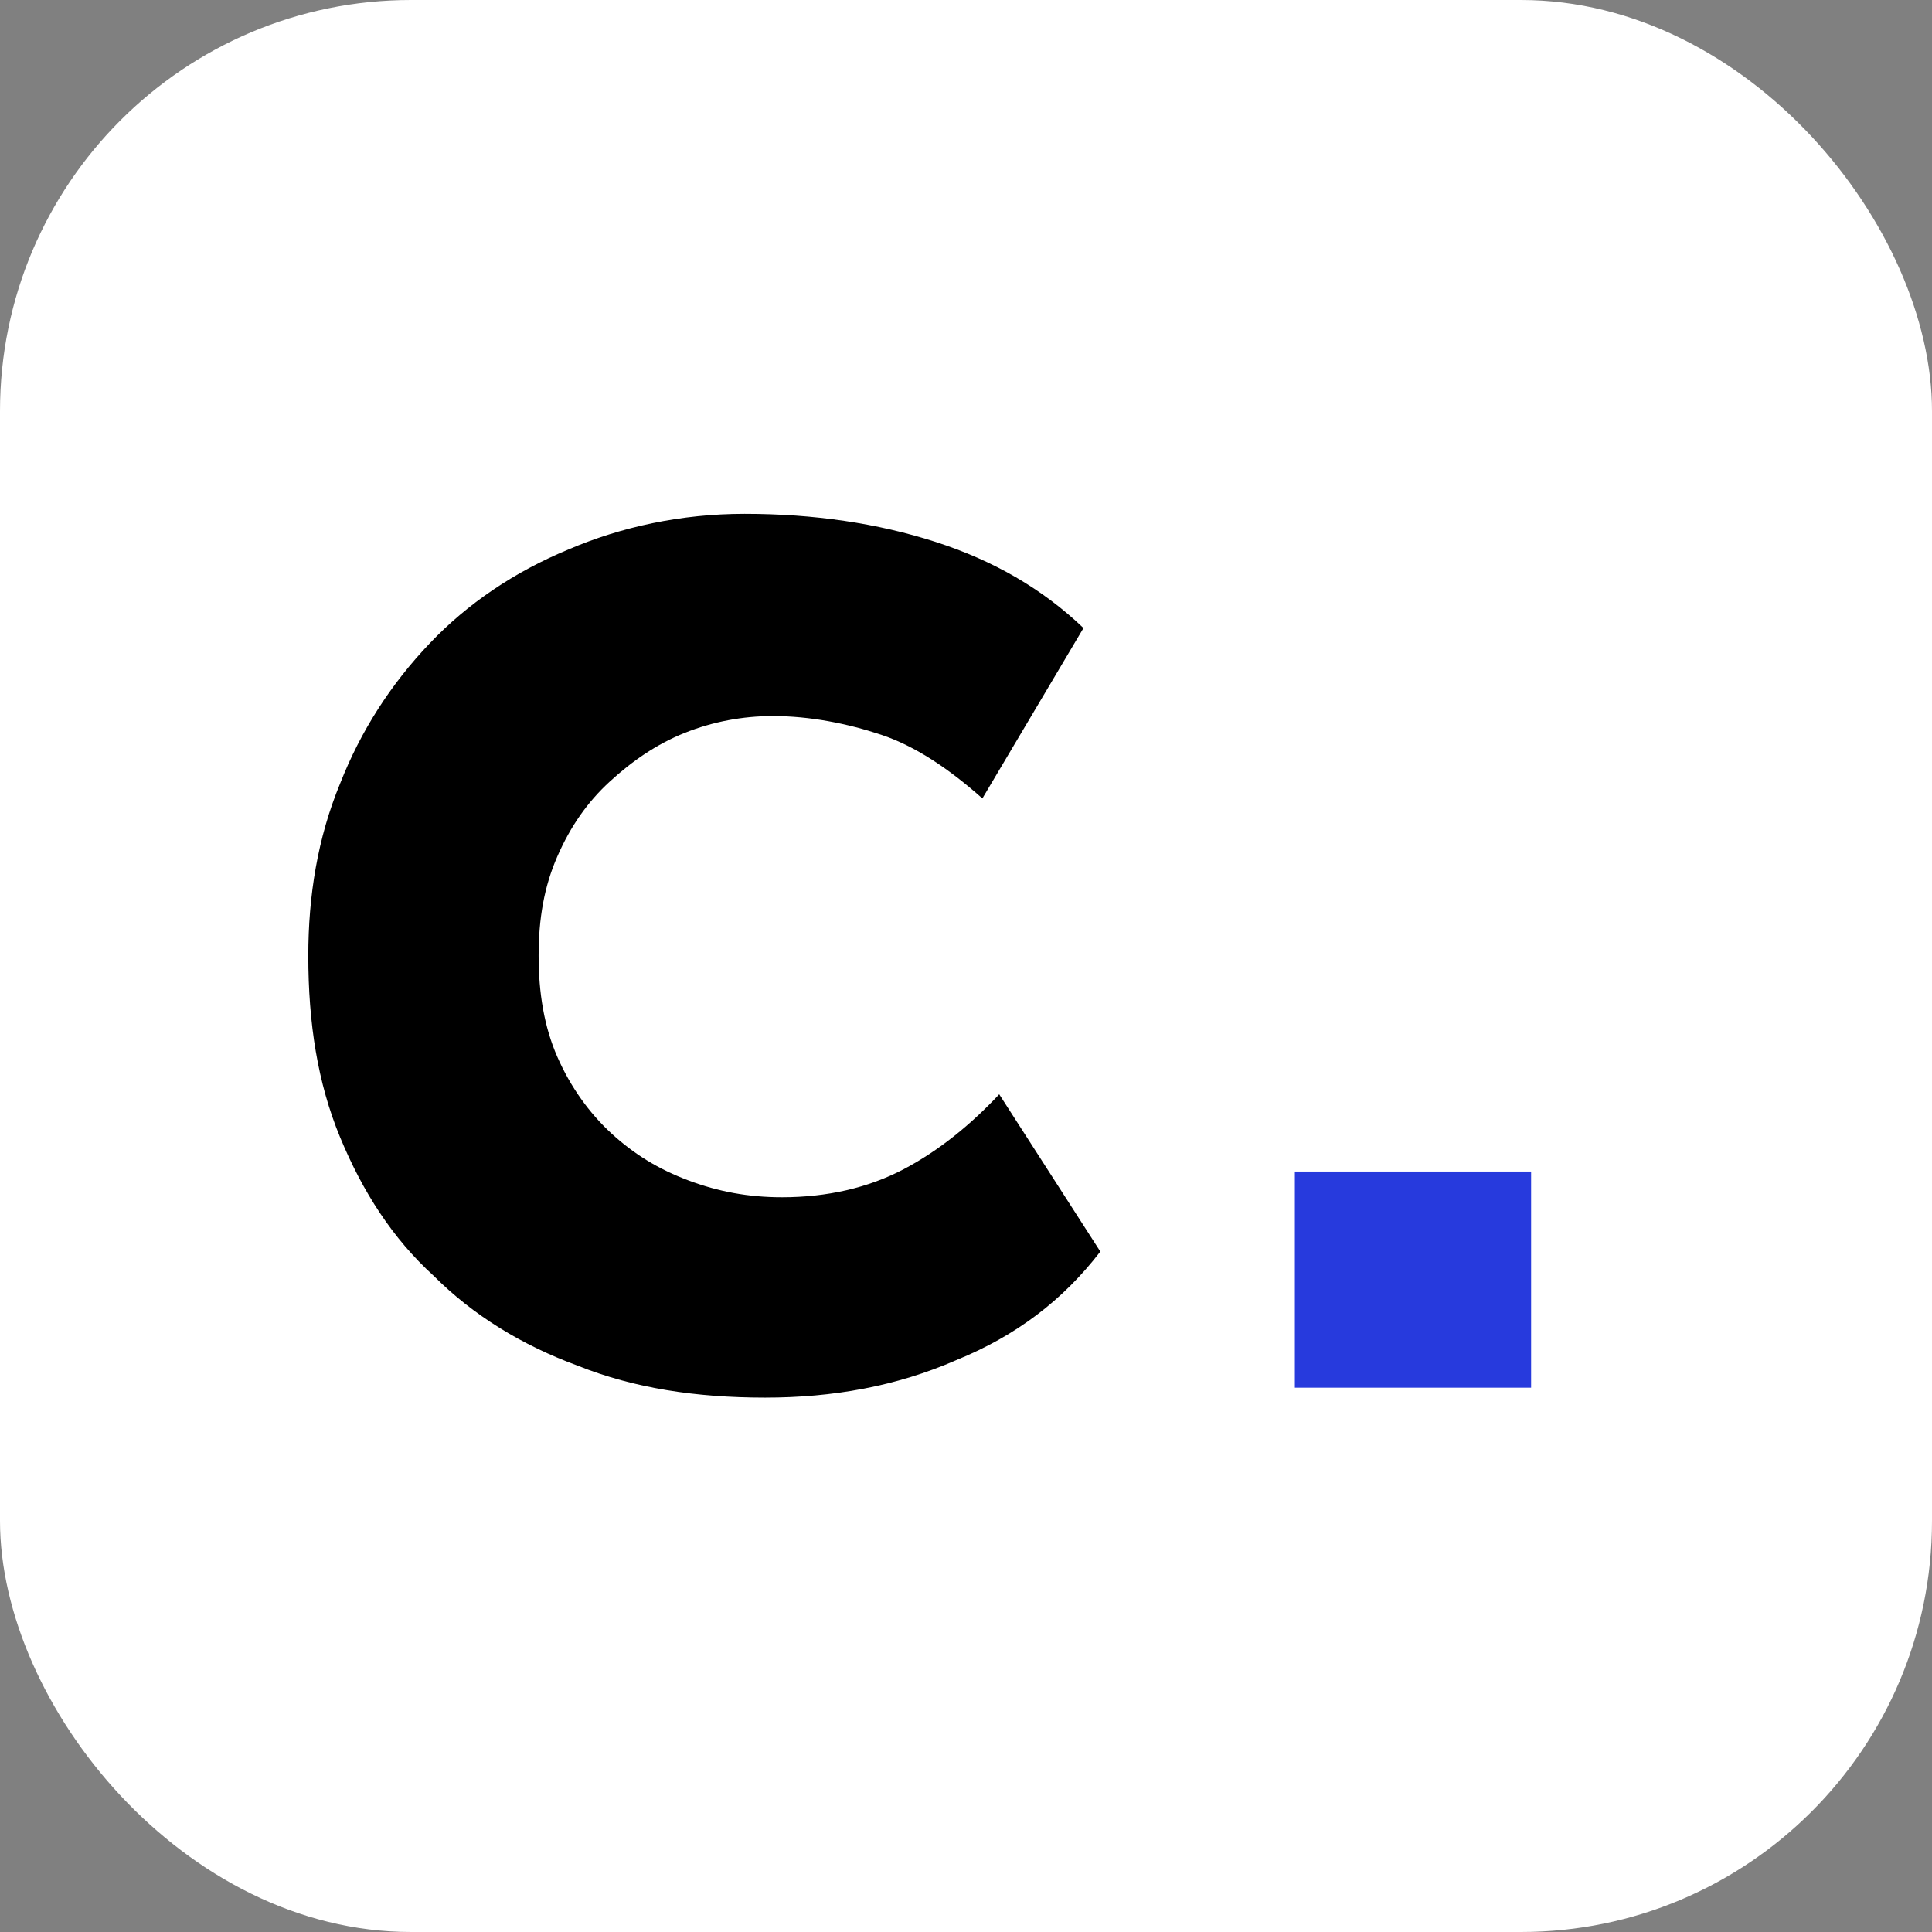
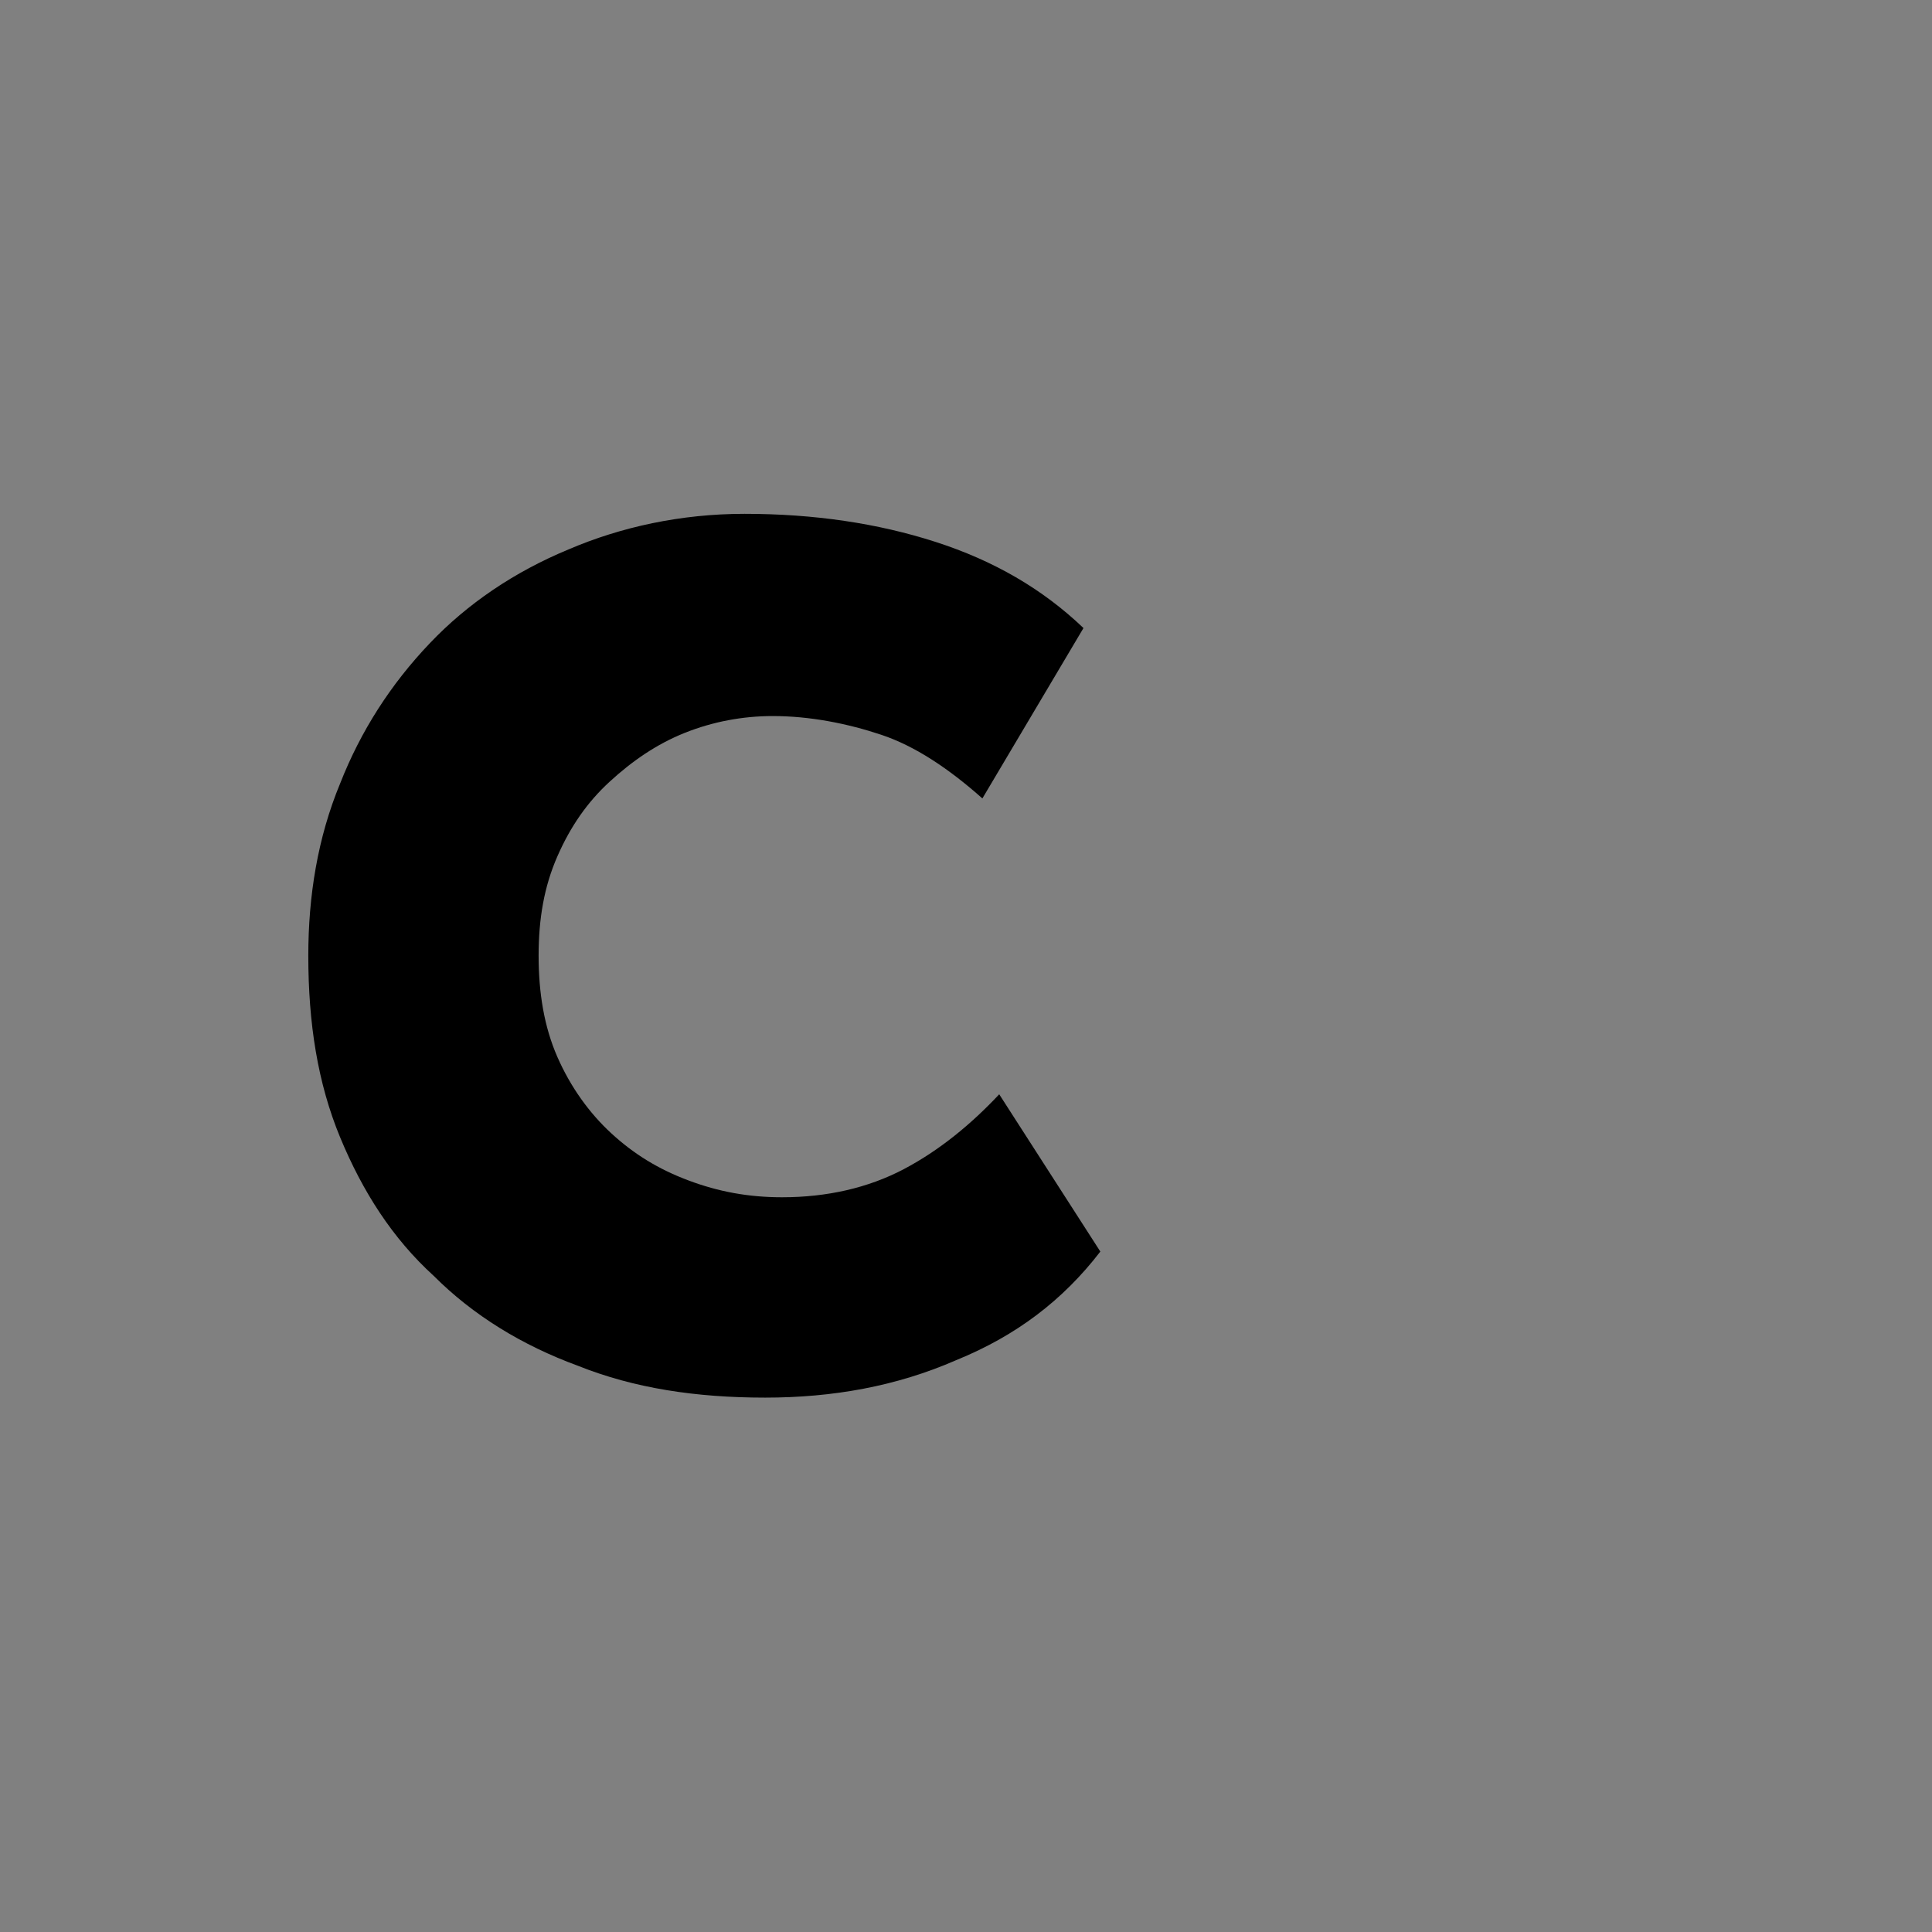
<svg xmlns="http://www.w3.org/2000/svg" width="94" height="94" viewBox="0 0 94 94" fill="none">
  <rect x="0" y="0" width="94" height="94" fill="#808080" stroke="none" />
-   <rect width="94" height="94" rx="20" fill="white" />
  <path d="M53.536 60.894C51.714 63.263 49.437 64.993 46.521 66.178C43.606 67.453 40.508 68 37.229 68C33.858 68 30.852 67.544 28.119 66.451C25.386 65.449 23.017 63.991 21.104 62.078C19.1 60.256 17.642 57.979 16.549 55.337C15.456 52.695 15 49.78 15 46.5C15 43.585 15.456 40.761 16.549 38.119C17.551 35.568 19.009 33.29 20.922 31.286C22.744 29.373 25.021 27.824 27.663 26.731C30.214 25.638 33.129 25 36.227 25C39.597 25 42.695 25.456 45.519 26.366C48.343 27.277 50.712 28.644 52.716 30.557L47.797 38.847C46.157 37.39 44.517 36.297 42.877 35.75C41.237 35.203 39.415 34.839 37.593 34.839C36.136 34.839 34.678 35.112 33.311 35.659C31.945 36.206 30.761 37.025 29.667 38.028C28.574 39.03 27.754 40.214 27.116 41.672C26.479 43.129 26.206 44.678 26.206 46.5C26.206 48.322 26.479 49.962 27.116 51.419C27.754 52.877 28.665 54.153 29.758 55.155C30.852 56.157 32.036 56.886 33.494 57.432C34.951 57.979 36.409 58.252 38.049 58.252C40.235 58.252 42.239 57.797 43.97 56.886C45.701 55.975 47.25 54.699 48.616 53.242L53.536 60.894Z" fill="black" />
-   <path d="M63 57H74.495V67.517H63V57Z" fill="#273ADD" />
</svg>